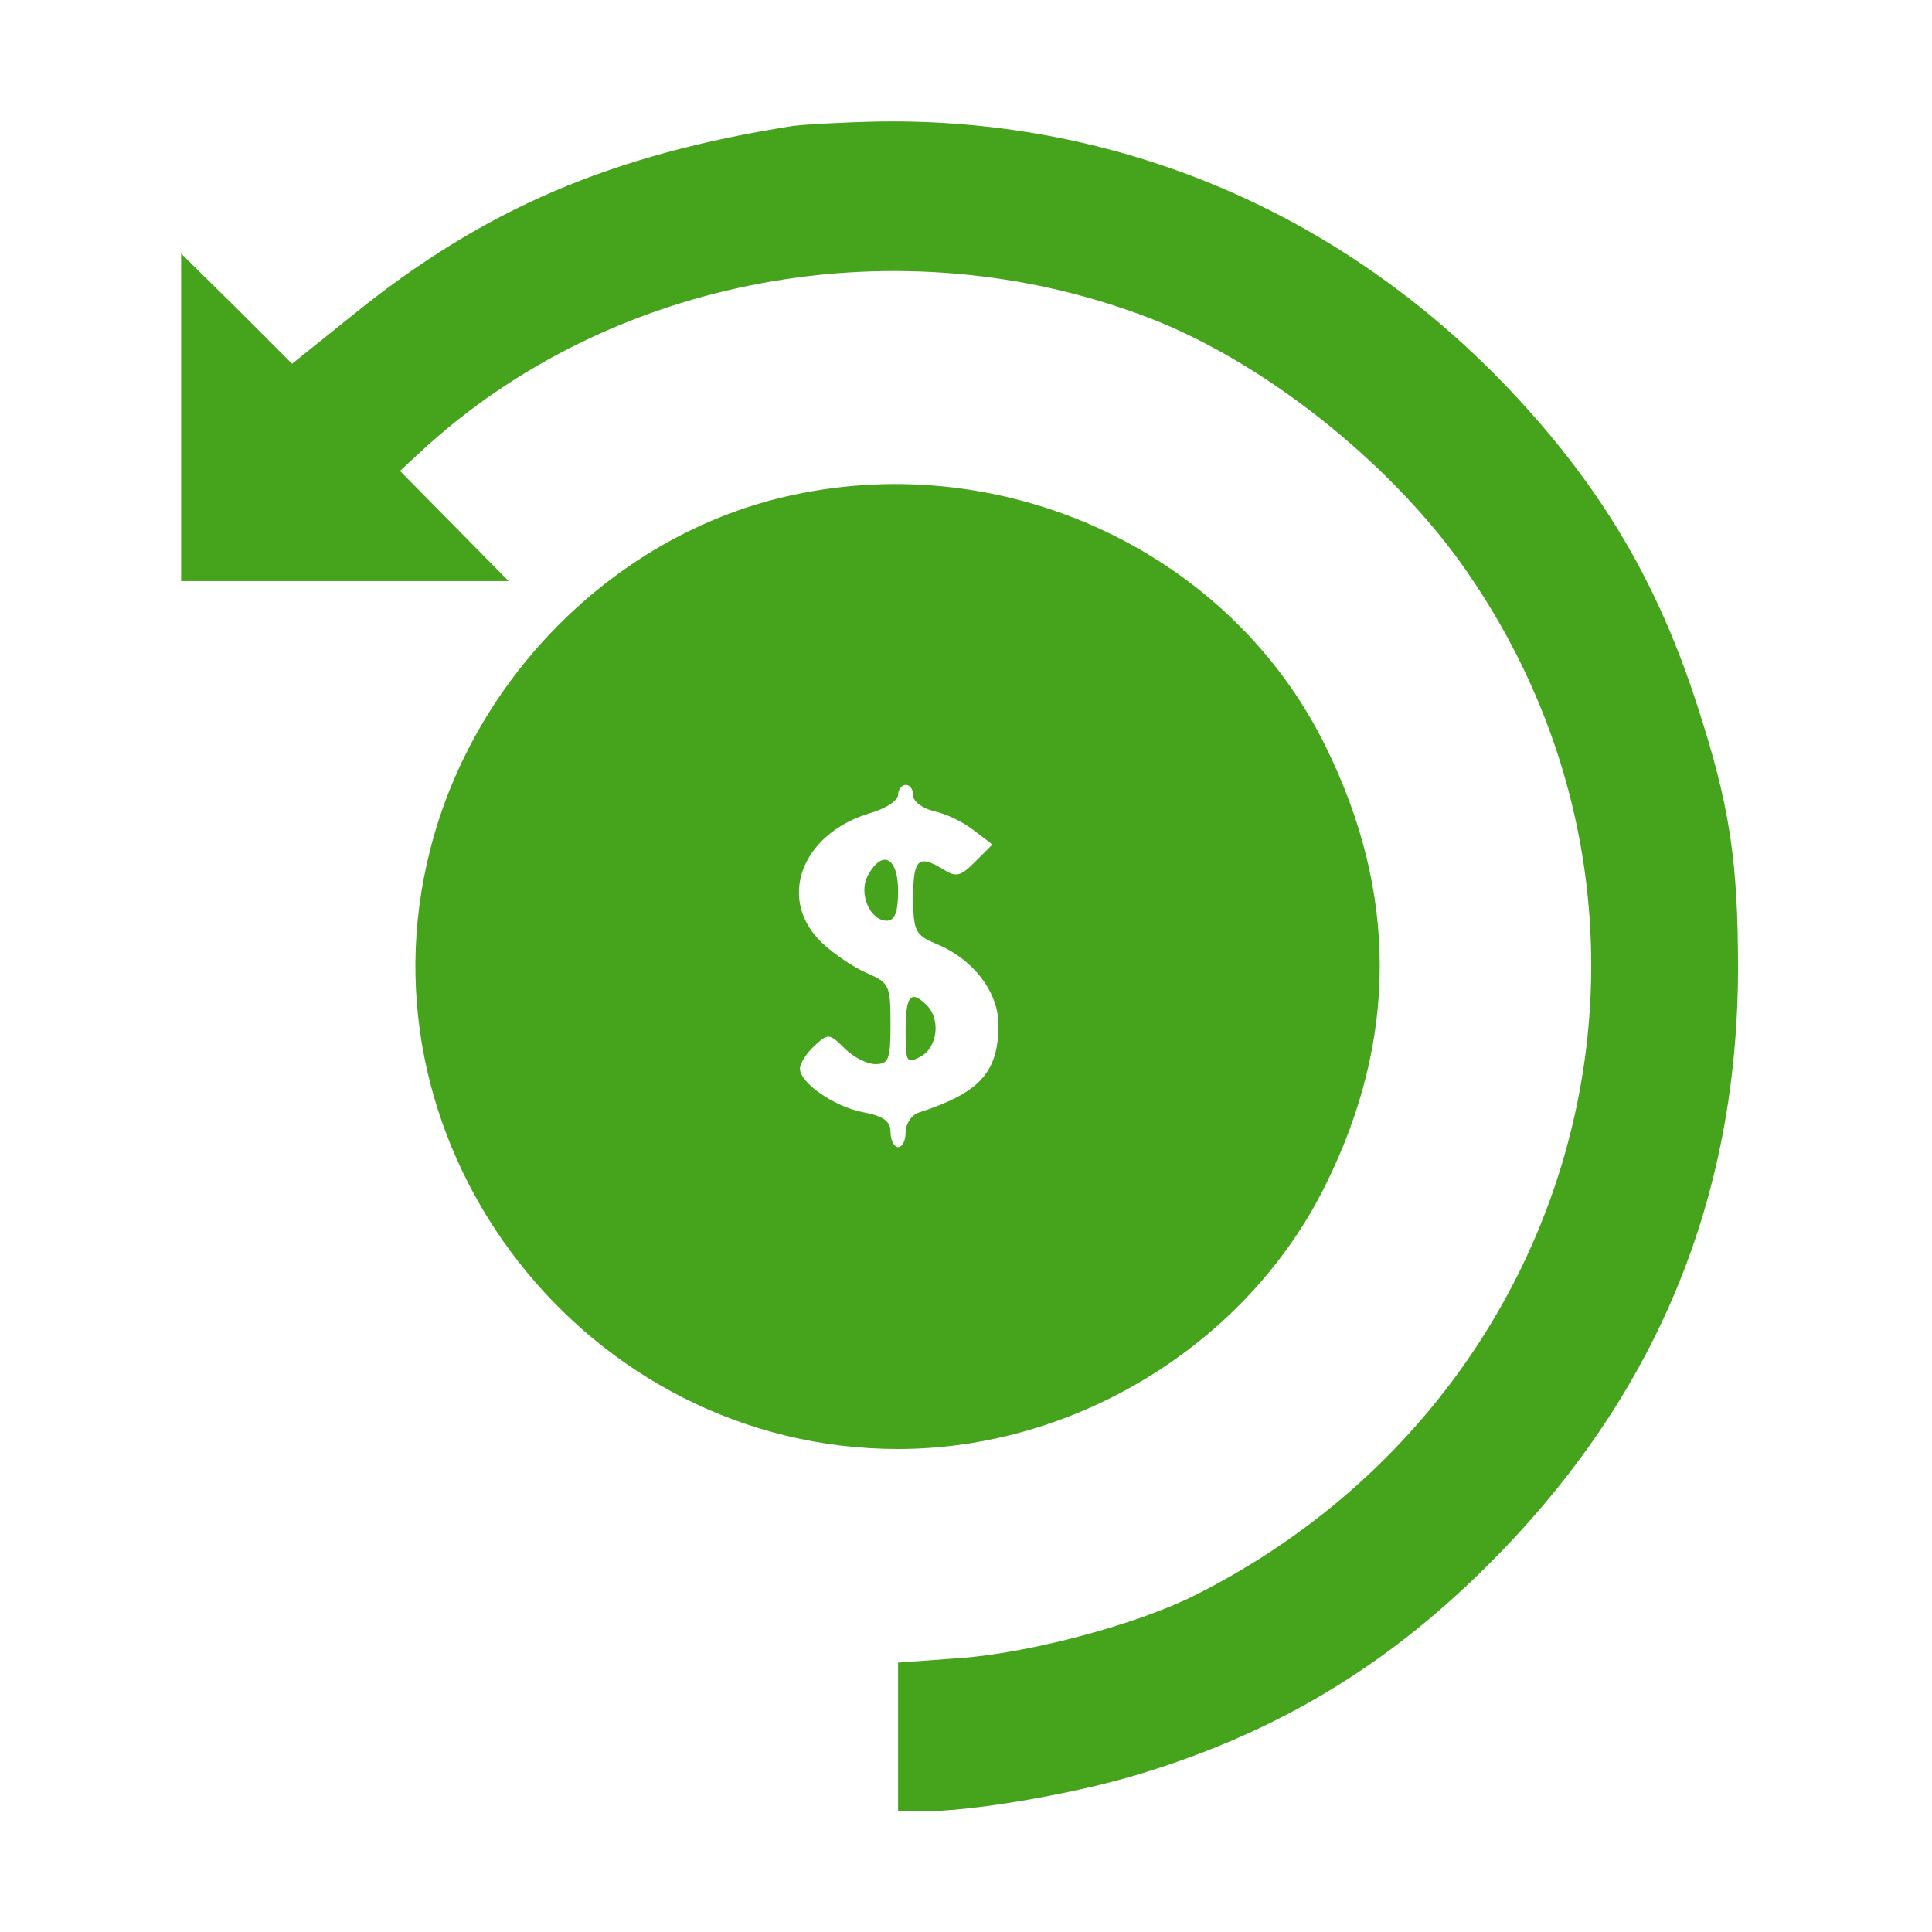
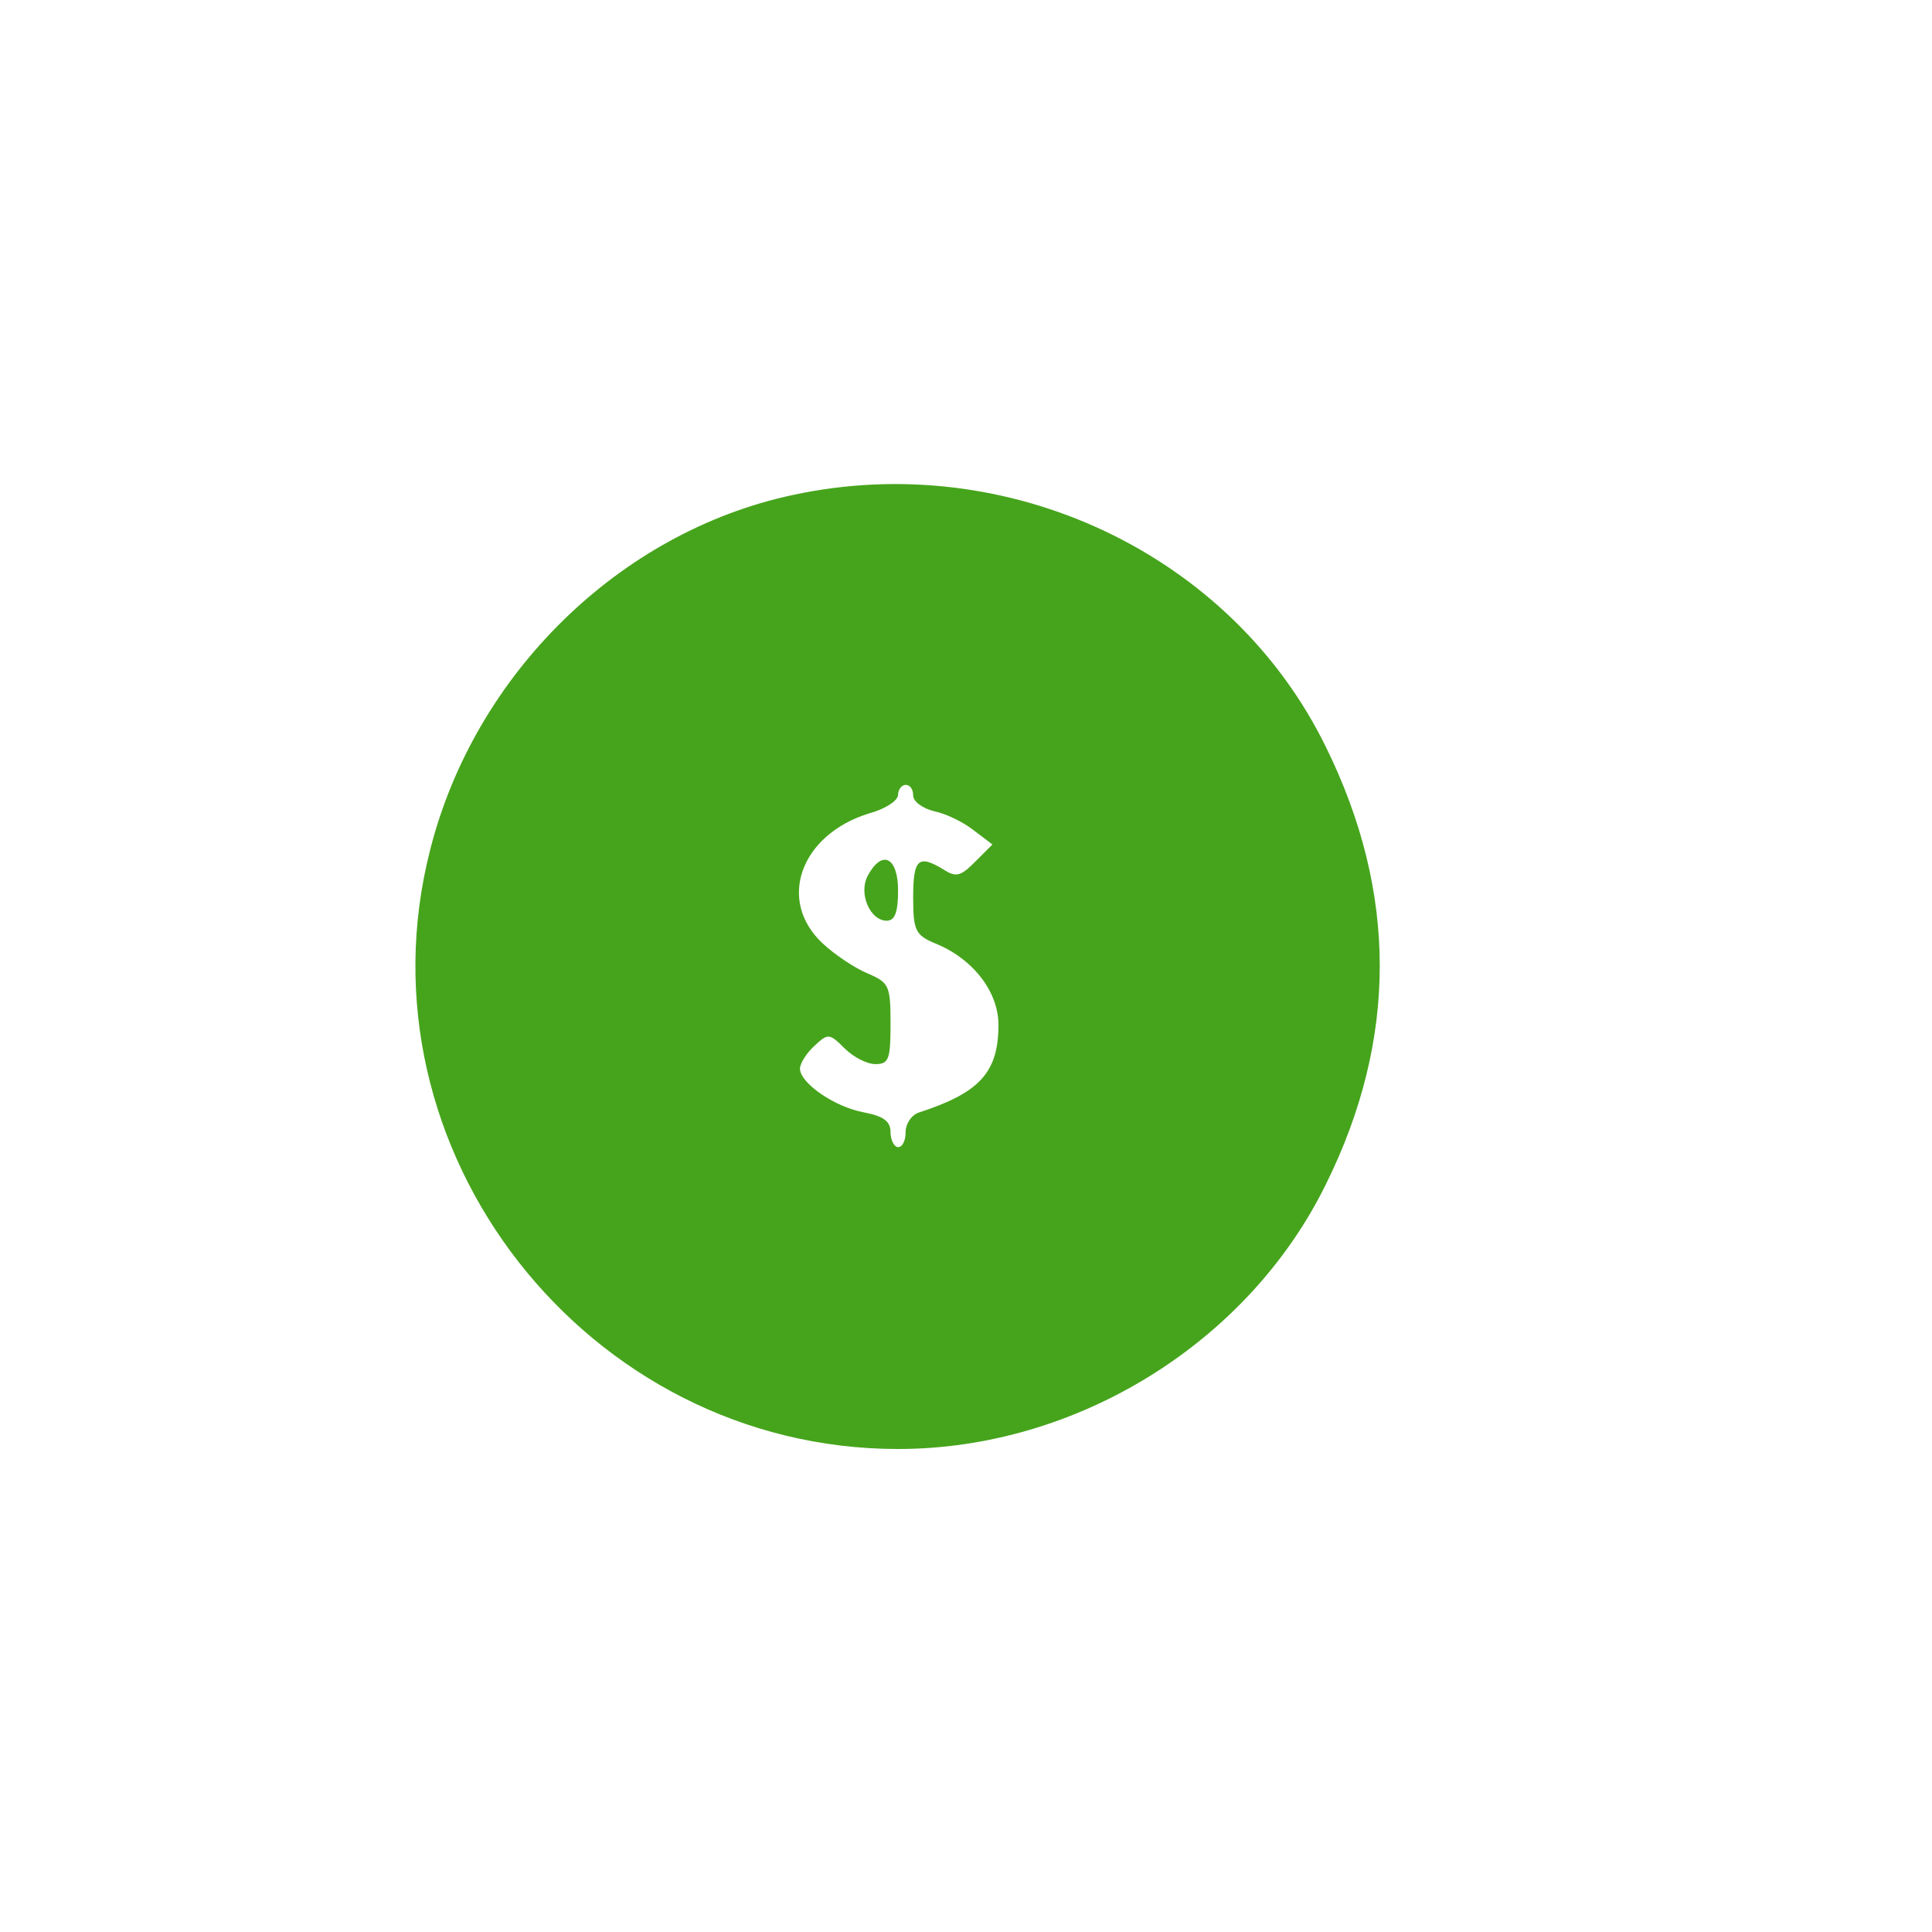
<svg xmlns="http://www.w3.org/2000/svg" version="1.0" width="256pt" height="256pt" viewBox="0 0 256 256" preserveAspectRatio="xMidYMid meet">
  <g transform="translate(0,256) scale(0.1,-0.1)" fill="#46a41c" stroke="none">
-     <path d="M1050 2393 c-241 -38 -409 -110 -582 -250 l-81 -65 -73 73 -74 73 0 -217 0 -217 217 0 217 0 -72 73 -72 73 27 25 c252 234 636 304 965 178 151 -58 315 -188 413 -324 334 -467 169 -1107 -352 -1369 -78 -39 -218 -76 -310 -83 l-83 -6 0 -98 0 -99 34 0 c63 0 188 21 275 46 177 52 322 135 455 263 232 223 348 490 349 806 0 145 -11 218 -54 350 -53 165 -129 292 -249 419 -222 234 -516 359 -833 355 -51 -1 -103 -4 -117 -6z" />
    <path d="M1050 1904 c-229 -49 -421 -237 -480 -470 -102 -398 208 -794 620 -794 237 0 464 141 567 351 95 192 95 386 0 579 -125 256 -421 396 -707 334z m160 -398 c0 -8 12 -17 28 -21 15 -3 38 -14 52 -25 l25 -19 -23 -23 c-19 -19 -25 -21 -42 -10 -33 20 -40 14 -40 -37 0 -44 3 -50 29 -61 50 -20 84 -64 84 -108 0 -63 -25 -90 -105 -116 -10 -3 -18 -15 -18 -26 0 -11 -4 -20 -10 -20 -5 0 -10 9 -10 20 0 14 -9 21 -35 26 -39 7 -85 39 -85 58 0 7 9 21 19 30 18 17 20 17 40 -3 12 -12 30 -21 41 -21 18 0 20 7 20 54 0 50 -2 54 -30 66 -17 7 -44 25 -60 40 -61 57 -29 144 61 172 22 6 39 17 39 25 0 7 5 13 10 13 6 0 10 -6 10 -14z" />
    <path d="M1150 1400 c-13 -24 3 -60 25 -60 11 0 15 12 15 40 0 44 -21 55 -40 20z" />
-     <path d="M1200 1195 c0 -43 1 -45 20 -35 22 12 27 49 8 68 -21 21 -28 13 -28 -33z" />
  </g>
</svg>